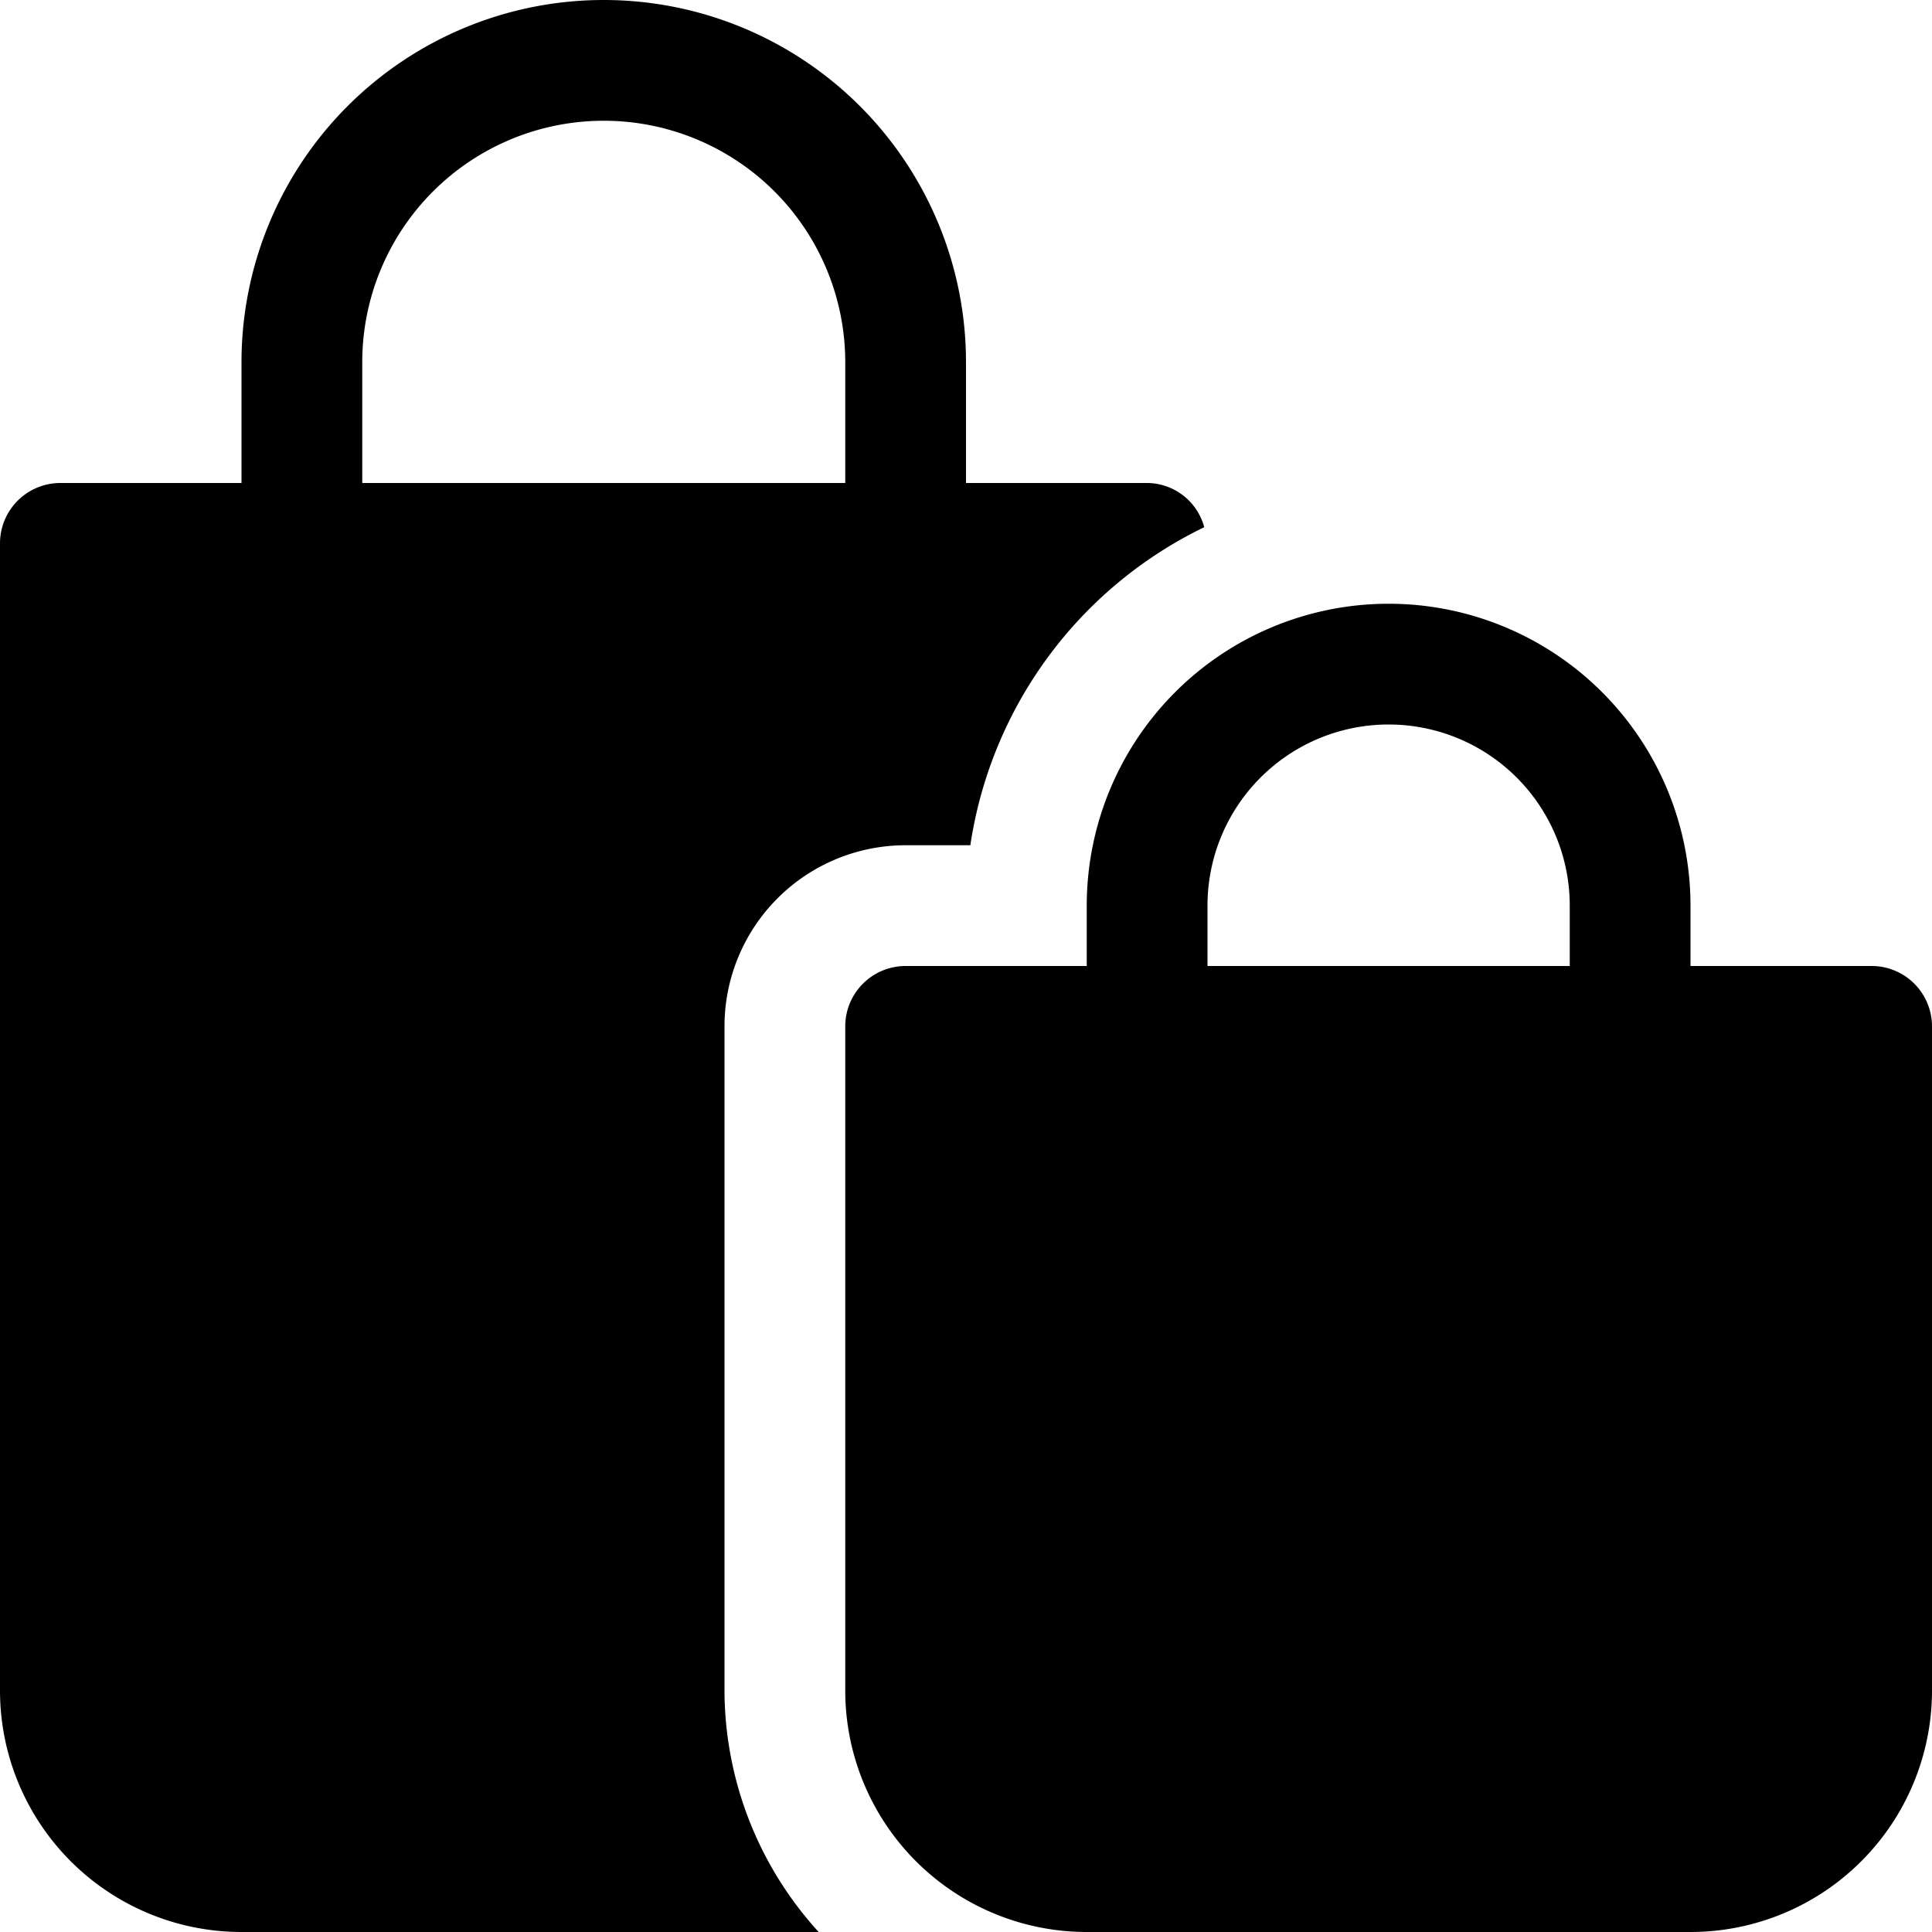
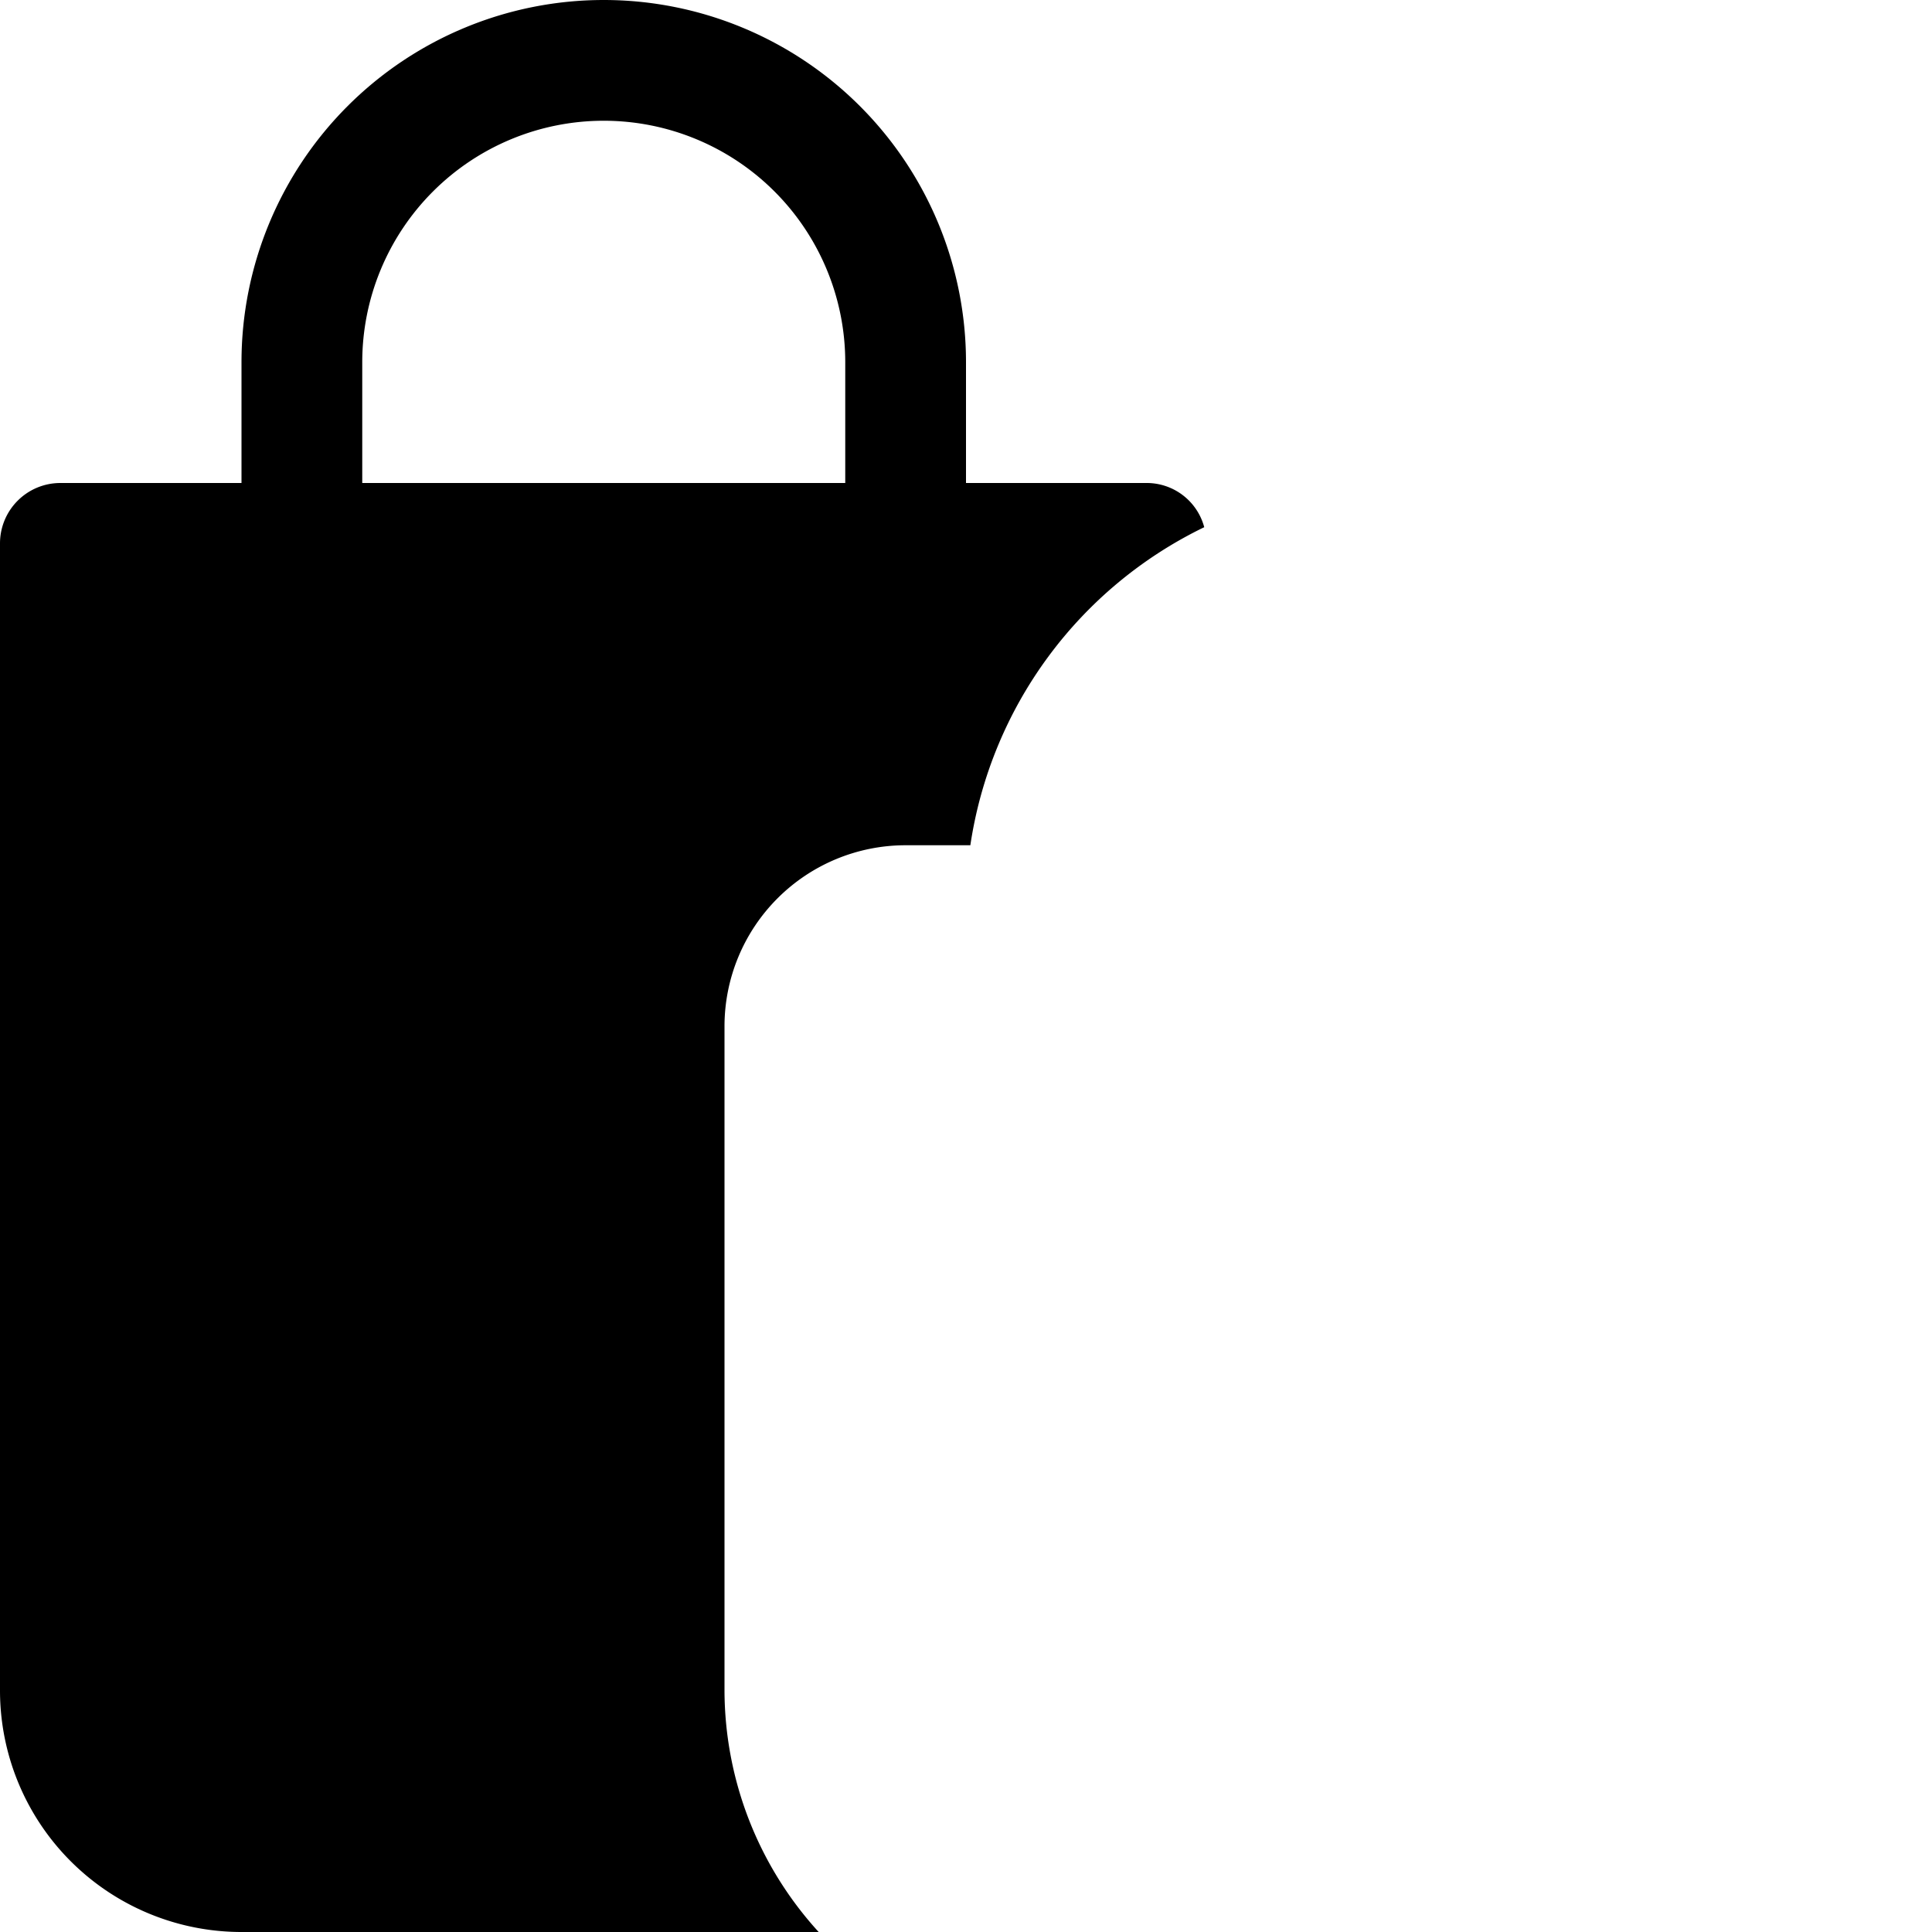
<svg xmlns="http://www.w3.org/2000/svg" viewBox="0 0 16 16">
  <title>bags</title>
  <g>
-     <path d="M15.5,8H14V7.5a2.5,2.5,0,0,0-5,0V8H7.5a.5.5,0,0,0-.5.5V14a2,2,0,0,0,2,2h5a2,2,0,0,0,2-2V8.5A.5.5,0,0,0,15.5,8ZM13,8H10V7.5a1.5,1.5,0,0,1,3,0Z" />
    <path d="M6,8.5A1.5,1.5,0,0,1,7.5,7h.536A3.5,3.5,0,0,1,9.973,4.366.493.493,0,0,0,9.5,4H8V3A3,3,0,0,0,2,3V4H.5a.5.5,0,0,0-.5.5V14a2,2,0,0,0,2,2H6.78A2.977,2.977,0,0,1,6,14ZM3,3A2,2,0,0,1,7,3V4H3Z" />
  </g>
</svg>